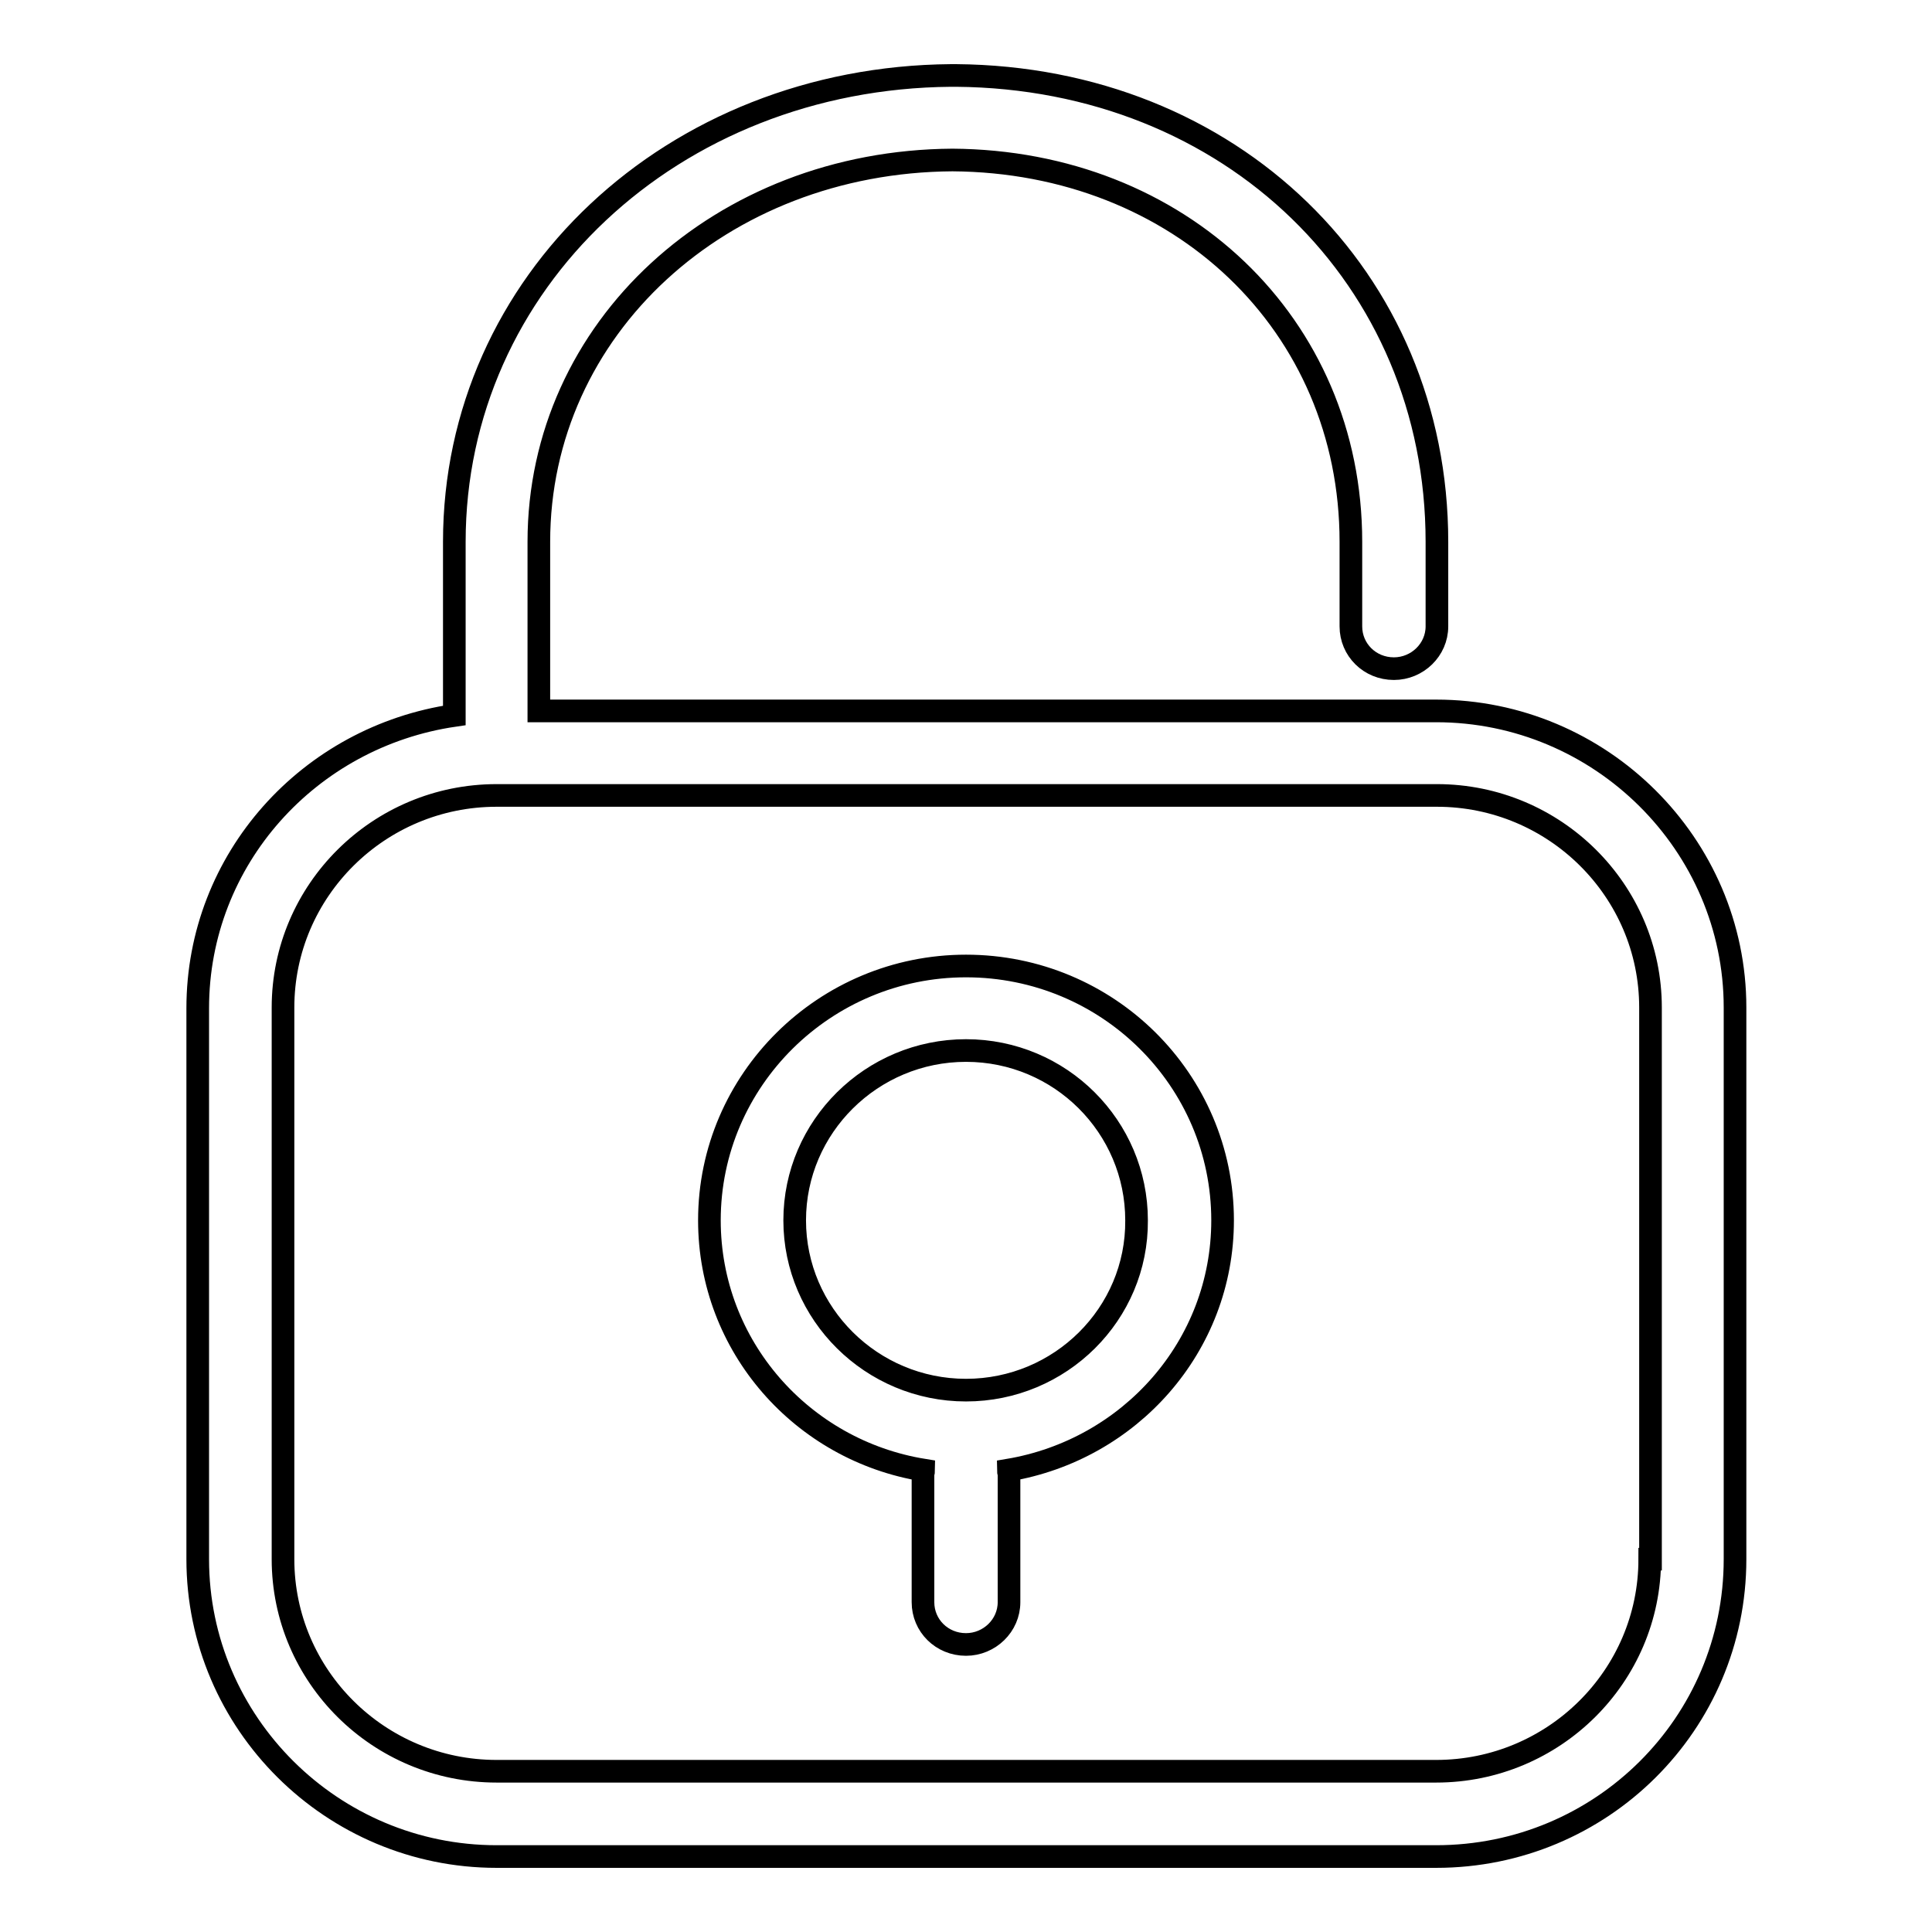
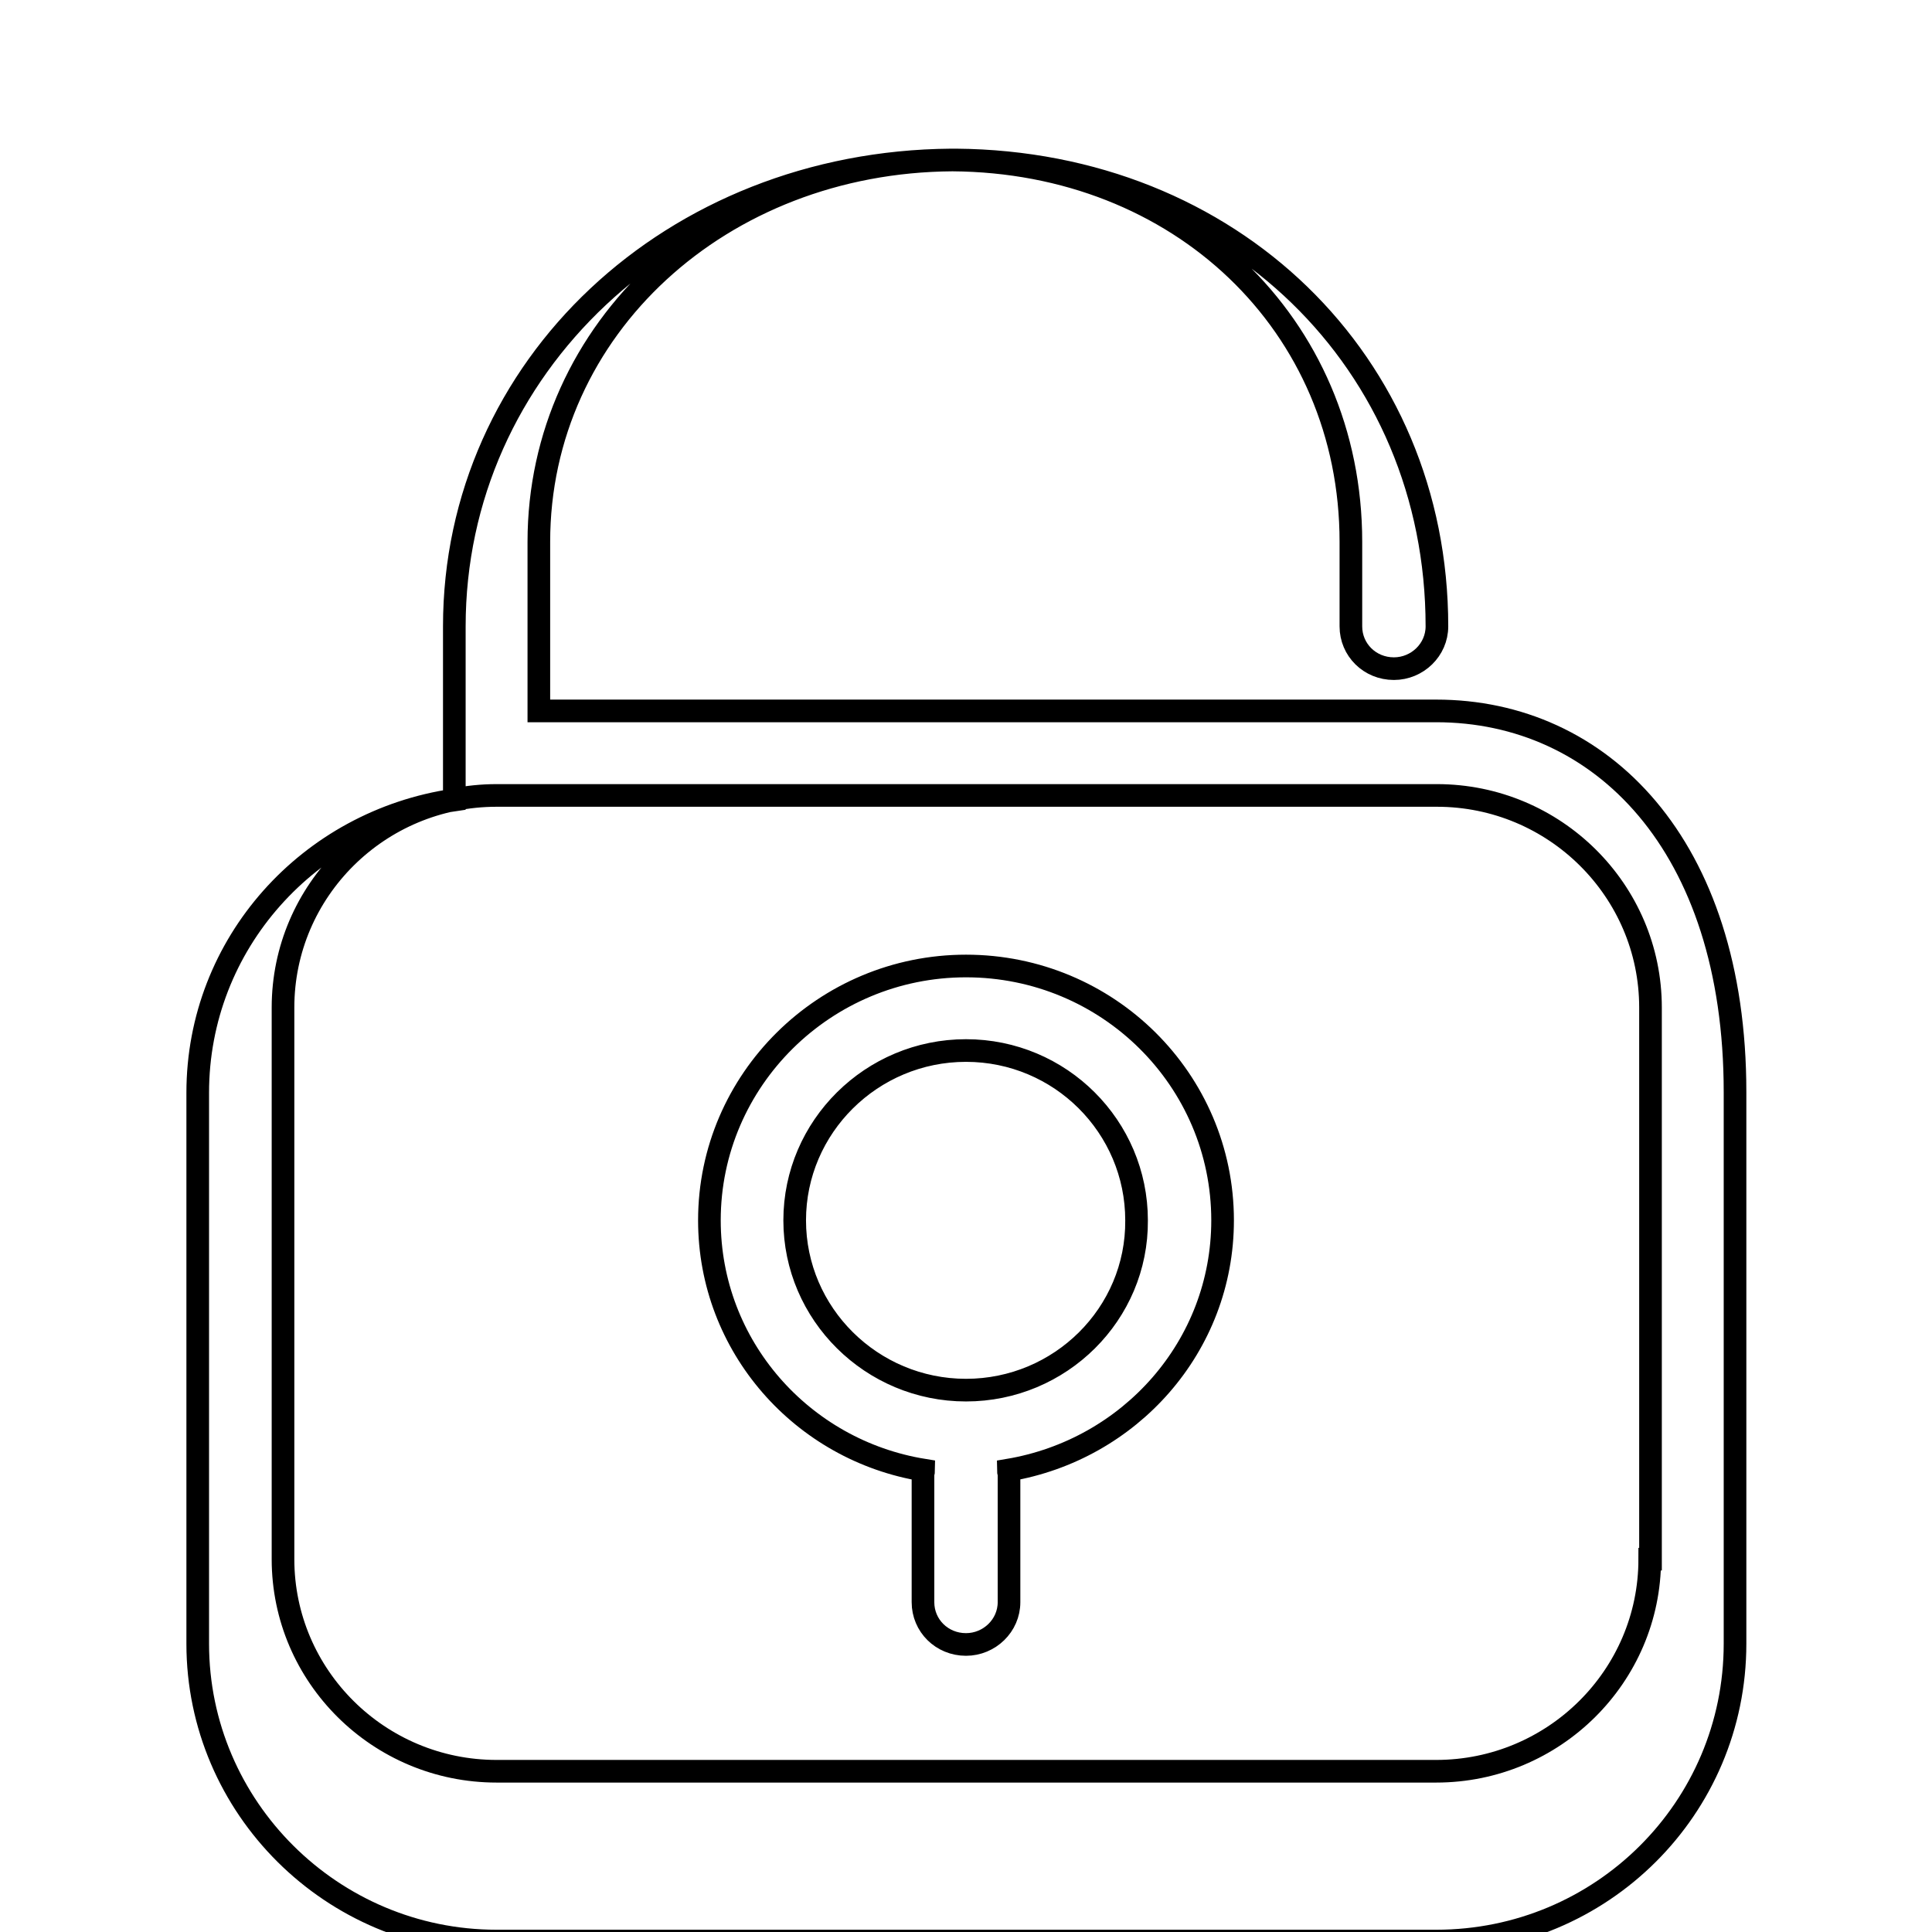
<svg xmlns="http://www.w3.org/2000/svg" version="1.1" x="0px" y="0px" viewBox="0 0 256 256" enable-background="new 0 0 256 256" xml:space="preserve">
  <g>
    <g>
-       <path stroke-width="3" fill-opacity="0" stroke="#000000" d="M190.3,94.2H71.4V71.8c0-28.3,24.1-50.4,54.8-50.6C156.3,21.4,179,43,179,71.8V83c0,3.1,2.5,5.6,5.7,5.6c3.1,0,5.7-2.5,5.7-5.6V71.8c0-35-27.3-61.5-63.7-61.8h-0.7c-36.9,0.3-65.8,27.4-65.8,61.8v23c-19.2,2.8-34,19-34,38.8v73c0,21.7,17.8,39.4,39.6,39.4h124.5c21.9,0,39.6-17.6,39.6-39.4v-73.1C229.9,111.9,212.1,94.2,190.3,94.2L190.3,94.2z M218.6,206.6c0,15.5-12.7,28.1-28.3,28.1H65.8c-15.6,0-28.3-12.6-28.3-28.1v-73.1c0-15.5,12.7-28.1,28.3-28.1h124.6c15.6,0,28.3,12.6,28.3,28.1V206.6L218.6,206.6z M128,128c-18.7,0-34,15.1-34,33.7c0,16.7,12.3,30.5,28.4,33.1c0,0.2-0.1,0.4-0.1,0.6v16.9c0,3.1,2.5,5.6,5.7,5.6c3.1,0,5.7-2.5,5.7-5.6v-16.9c0-0.2-0.1-0.4-0.1-0.6c16.1-2.7,28.4-16.4,28.4-33.1C162,143.1,146.8,128,128,128L128,128z M128,184.2c-12.5,0-22.7-10.1-22.7-22.5c0-12.4,10.2-22.5,22.7-22.5c12.5,0,22.6,10.1,22.6,22.5C150.7,174.1,140.5,184.2,128,184.2L128,184.2z" />
+       <path stroke-width="3" fill-opacity="0" stroke="#000000" d="M190.3,94.2H71.4V71.8c0-28.3,24.1-50.4,54.8-50.6C156.3,21.4,179,43,179,71.8V83c0,3.1,2.5,5.6,5.7,5.6c3.1,0,5.7-2.5,5.7-5.6c0-35-27.3-61.5-63.7-61.8h-0.7c-36.9,0.3-65.8,27.4-65.8,61.8v23c-19.2,2.8-34,19-34,38.8v73c0,21.7,17.8,39.4,39.6,39.4h124.5c21.9,0,39.6-17.6,39.6-39.4v-73.1C229.9,111.9,212.1,94.2,190.3,94.2L190.3,94.2z M218.6,206.6c0,15.5-12.7,28.1-28.3,28.1H65.8c-15.6,0-28.3-12.6-28.3-28.1v-73.1c0-15.5,12.7-28.1,28.3-28.1h124.6c15.6,0,28.3,12.6,28.3,28.1V206.6L218.6,206.6z M128,128c-18.7,0-34,15.1-34,33.7c0,16.7,12.3,30.5,28.4,33.1c0,0.2-0.1,0.4-0.1,0.6v16.9c0,3.1,2.5,5.6,5.7,5.6c3.1,0,5.7-2.5,5.7-5.6v-16.9c0-0.2-0.1-0.4-0.1-0.6c16.1-2.7,28.4-16.4,28.4-33.1C162,143.1,146.8,128,128,128L128,128z M128,184.2c-12.5,0-22.7-10.1-22.7-22.5c0-12.4,10.2-22.5,22.7-22.5c12.5,0,22.6,10.1,22.6,22.5C150.7,174.1,140.5,184.2,128,184.2L128,184.2z" />
    </g>
  </g>
</svg>